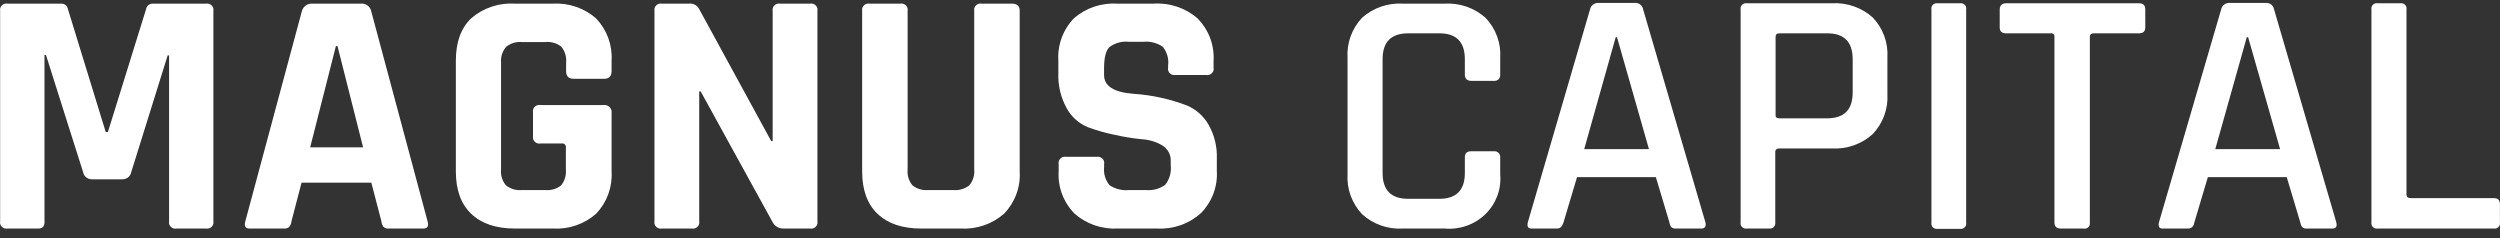
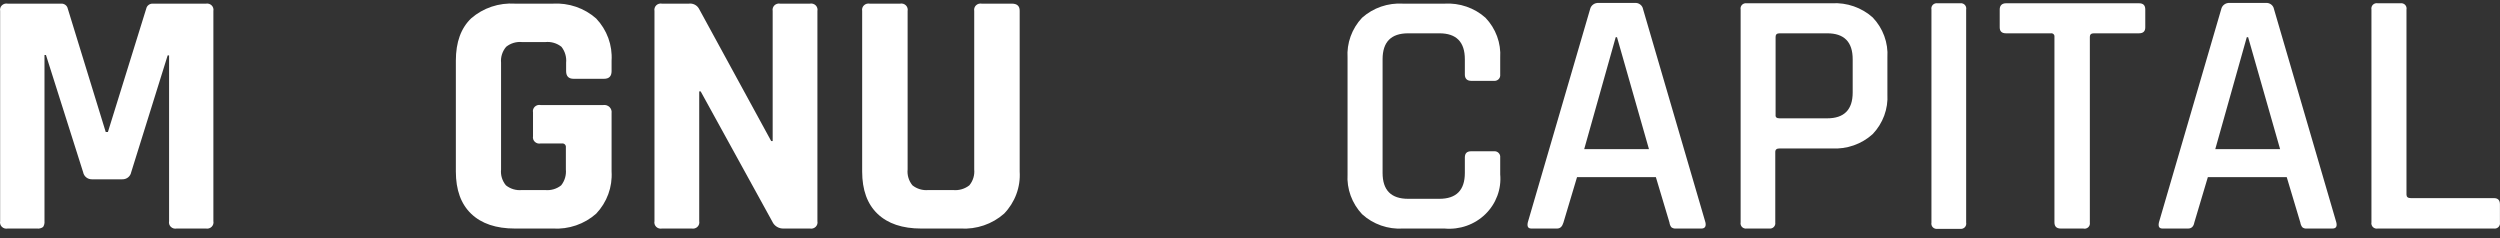
<svg xmlns="http://www.w3.org/2000/svg" width="147" height="14" viewBox="0 0 147 14" fill="none">
  <rect x="0" y="0" width="147" height="14" fill="#333333" stroke="none" />
  <g>
    <path d="M8.995 0.214H12.111C12.171 0.204 12.233 0.207 12.291 0.225C12.349 0.243 12.402 0.275 12.445 0.317C12.488 0.359 12.519 0.411 12.537 0.468C12.555 0.525 12.558 0.585 12.547 0.644V13.005C12.559 13.063 12.556 13.124 12.539 13.181C12.521 13.239 12.489 13.291 12.447 13.334C12.403 13.377 12.35 13.409 12.292 13.427C12.233 13.445 12.171 13.449 12.111 13.438H10.386C10.325 13.45 10.262 13.447 10.202 13.43C10.143 13.412 10.089 13.381 10.045 13.338C10.001 13.295 9.968 13.242 9.95 13.184C9.933 13.126 9.93 13.064 9.942 13.005V3.256H9.859L7.713 10.132C7.69 10.251 7.624 10.357 7.528 10.433C7.431 10.508 7.31 10.547 7.187 10.543H5.405C5.284 10.545 5.165 10.505 5.071 10.43C4.976 10.354 4.913 10.249 4.89 10.132L2.703 3.234H2.616V13.005C2.629 13.124 2.6 13.245 2.534 13.346C2.432 13.421 2.303 13.455 2.176 13.438H0.451C0.39 13.45 0.327 13.447 0.268 13.43C0.208 13.412 0.154 13.381 0.11 13.338C0.066 13.295 0.034 13.242 0.016 13.184C-0.002 13.126 -0.005 13.064 0.008 13.005V0.644C-0.004 0.585 -0.001 0.523 0.017 0.466C0.036 0.408 0.068 0.356 0.112 0.313C0.156 0.271 0.21 0.24 0.269 0.222C0.328 0.205 0.391 0.202 0.451 0.214H3.586C3.677 0.207 3.768 0.232 3.841 0.286C3.915 0.339 3.966 0.417 3.984 0.504L6.217 7.763H6.345L8.6 0.504C8.619 0.417 8.669 0.34 8.742 0.287C8.815 0.234 8.904 0.208 8.995 0.214Z" fill="white" />
-     <path d="M16.701 13.438H14.678C14.427 13.438 14.344 13.295 14.427 13.005L17.753 0.644C17.79 0.511 17.874 0.396 17.989 0.317C18.105 0.239 18.244 0.202 18.384 0.214H21.192C21.334 0.195 21.478 0.229 21.595 0.31C21.712 0.39 21.794 0.511 21.824 0.647L25.139 13.005C25.226 13.295 25.139 13.438 24.887 13.438H22.869C22.812 13.445 22.755 13.441 22.701 13.425C22.646 13.409 22.596 13.382 22.553 13.346C22.48 13.245 22.436 13.127 22.425 13.005L21.835 10.742H17.73L17.14 13.005C17.131 13.129 17.084 13.248 17.005 13.346C16.92 13.415 16.811 13.448 16.701 13.438ZM19.753 2.701L18.238 8.663H21.35L19.847 2.719L19.753 2.701Z" fill="white" />
    <path d="M32.506 13.438H30.277C29.17 13.438 28.314 13.15 27.71 12.575C27.106 11.999 26.804 11.169 26.804 10.084V3.564C26.804 2.479 27.106 1.649 27.71 1.074C28.059 0.772 28.465 0.541 28.906 0.393C29.346 0.245 29.813 0.185 30.277 0.214H32.506C32.969 0.186 33.433 0.25 33.871 0.4C34.309 0.55 34.711 0.784 35.055 1.088C35.37 1.42 35.612 1.811 35.768 2.237C35.924 2.663 35.989 3.116 35.961 3.568V4.181C35.961 4.482 35.814 4.633 35.517 4.633H33.728C33.435 4.633 33.288 4.482 33.288 4.181V3.689C33.321 3.354 33.223 3.019 33.014 2.752C32.883 2.647 32.731 2.568 32.569 2.52C32.406 2.472 32.236 2.456 32.066 2.473H30.698C30.531 2.457 30.363 2.473 30.202 2.521C30.041 2.569 29.892 2.648 29.762 2.752C29.652 2.881 29.568 3.031 29.517 3.191C29.465 3.352 29.446 3.521 29.462 3.689V9.963C29.427 10.299 29.53 10.634 29.747 10.896C29.877 11 30.026 11.079 30.187 11.127C30.347 11.175 30.516 11.191 30.683 11.175H32.051C32.22 11.192 32.391 11.176 32.554 11.128C32.716 11.081 32.868 11.002 32.999 10.896C33.207 10.63 33.305 10.297 33.273 9.963V8.663C33.278 8.632 33.275 8.6 33.264 8.571C33.254 8.541 33.237 8.514 33.215 8.492C33.192 8.47 33.164 8.453 33.134 8.443C33.104 8.433 33.072 8.431 33.04 8.435H31.792C31.732 8.448 31.668 8.446 31.609 8.43C31.549 8.413 31.494 8.383 31.449 8.34C31.405 8.298 31.371 8.246 31.352 8.188C31.334 8.13 31.33 8.068 31.341 8.009V6.609C31.329 6.55 31.331 6.488 31.349 6.43C31.367 6.372 31.4 6.319 31.444 6.276C31.488 6.233 31.542 6.201 31.601 6.184C31.661 6.166 31.724 6.164 31.785 6.176H35.476C35.542 6.167 35.609 6.172 35.672 6.193C35.735 6.214 35.792 6.248 35.84 6.294C35.886 6.34 35.922 6.396 35.943 6.458C35.964 6.52 35.97 6.585 35.961 6.65V10.084C35.989 10.536 35.924 10.989 35.768 11.415C35.612 11.841 35.37 12.232 35.055 12.564C34.712 12.869 34.309 13.103 33.871 13.253C33.434 13.403 32.969 13.466 32.506 13.438Z" fill="white" />
    <path d="M40.674 13.438H38.926C38.865 13.45 38.802 13.447 38.743 13.43C38.683 13.412 38.629 13.381 38.585 13.338C38.541 13.295 38.509 13.242 38.491 13.184C38.473 13.126 38.47 13.064 38.483 13.004V0.644C38.471 0.585 38.474 0.523 38.493 0.466C38.511 0.408 38.543 0.356 38.587 0.313C38.631 0.271 38.685 0.239 38.744 0.222C38.803 0.205 38.866 0.202 38.926 0.214H40.505C40.622 0.199 40.74 0.219 40.846 0.271C40.951 0.323 41.038 0.404 41.095 0.504L45.346 8.295H45.433V0.644C45.421 0.585 45.425 0.524 45.443 0.467C45.461 0.41 45.493 0.357 45.536 0.315C45.58 0.273 45.633 0.241 45.691 0.224C45.75 0.206 45.812 0.203 45.873 0.214H47.62C47.681 0.202 47.744 0.205 47.804 0.222C47.863 0.24 47.917 0.271 47.962 0.314C48.005 0.357 48.038 0.41 48.056 0.468C48.074 0.526 48.076 0.588 48.064 0.647V13.004C48.076 13.064 48.074 13.126 48.056 13.184C48.038 13.242 48.005 13.295 47.962 13.338C47.917 13.381 47.863 13.412 47.804 13.43C47.744 13.447 47.681 13.45 47.62 13.438H46.083C45.941 13.444 45.801 13.408 45.681 13.335C45.561 13.261 45.467 13.154 45.41 13.026L41.2 5.375H41.114V13.004C41.126 13.063 41.123 13.125 41.106 13.182C41.088 13.24 41.056 13.293 41.012 13.336C40.969 13.379 40.915 13.41 40.856 13.428C40.797 13.446 40.735 13.449 40.674 13.438Z" fill="white" />
    <path d="M57.724 0.214H59.495C59.803 0.214 59.957 0.354 59.957 0.625V10.084C59.986 10.537 59.92 10.991 59.762 11.417C59.604 11.844 59.358 12.234 59.04 12.564C58.695 12.868 58.291 13.102 57.852 13.252C57.413 13.402 56.948 13.466 56.484 13.438H54.168C53.061 13.438 52.205 13.15 51.601 12.575C50.997 11.999 50.695 11.169 50.695 10.084V0.644C50.684 0.585 50.687 0.524 50.705 0.467C50.723 0.41 50.755 0.357 50.799 0.315C50.842 0.273 50.895 0.241 50.954 0.224C51.013 0.206 51.075 0.203 51.135 0.214H52.924C52.985 0.202 53.048 0.205 53.108 0.222C53.167 0.24 53.221 0.271 53.265 0.314C53.309 0.357 53.342 0.41 53.359 0.468C53.377 0.526 53.38 0.588 53.368 0.647V9.963C53.334 10.298 53.435 10.633 53.65 10.896C53.913 11.107 54.251 11.207 54.589 11.175H56.04C56.385 11.209 56.729 11.109 56.999 10.896C57.215 10.633 57.317 10.298 57.284 9.963V0.644C57.273 0.585 57.276 0.524 57.294 0.467C57.312 0.41 57.344 0.357 57.388 0.315C57.431 0.273 57.484 0.241 57.543 0.224C57.602 0.206 57.664 0.203 57.724 0.214Z" fill="white" />
-     <path d="M62.25 10.066V9.654C62.237 9.595 62.24 9.533 62.258 9.475C62.276 9.417 62.308 9.364 62.352 9.321C62.396 9.278 62.45 9.247 62.51 9.229C62.569 9.212 62.633 9.209 62.693 9.221H64.483C64.543 9.21 64.606 9.213 64.665 9.231C64.724 9.248 64.777 9.28 64.821 9.323C64.864 9.366 64.896 9.419 64.914 9.476C64.932 9.534 64.935 9.595 64.922 9.654V9.816C64.879 10.2 64.993 10.586 65.238 10.889C65.577 11.116 65.987 11.217 66.396 11.175H67.388C67.79 11.212 68.192 11.102 68.516 10.867C68.773 10.538 68.888 10.124 68.839 9.713V9.467C68.847 9.286 68.805 9.106 68.719 8.945C68.632 8.784 68.504 8.649 68.347 8.552C67.973 8.332 67.549 8.206 67.114 8.185C66.586 8.131 66.063 8.045 65.546 7.928C65.006 7.819 64.476 7.667 63.96 7.476C63.433 7.257 62.998 6.868 62.727 6.374C62.373 5.735 62.201 5.014 62.231 4.288V3.553C62.203 3.098 62.271 2.642 62.431 2.214C62.59 1.785 62.838 1.393 63.16 1.063C63.508 0.762 63.914 0.533 64.354 0.387C64.794 0.241 65.26 0.183 65.723 0.214H67.828C68.3 0.183 68.774 0.246 69.222 0.397C69.669 0.548 70.081 0.786 70.433 1.096C70.753 1.427 71.001 1.819 71.16 2.247C71.319 2.675 71.386 3.131 71.357 3.586V3.976C71.37 4.035 71.367 4.096 71.349 4.154C71.331 4.211 71.299 4.264 71.256 4.307C71.213 4.35 71.159 4.382 71.1 4.399C71.041 4.417 70.978 4.42 70.918 4.409H69.129C69.068 4.421 69.004 4.418 68.945 4.401C68.885 4.383 68.831 4.352 68.787 4.309C68.743 4.266 68.711 4.213 68.693 4.155C68.675 4.097 68.672 4.035 68.685 3.976V3.851C68.71 3.656 68.696 3.458 68.641 3.268C68.587 3.079 68.495 2.902 68.369 2.749C68.032 2.518 67.621 2.415 67.212 2.458H66.392C65.975 2.41 65.554 2.525 65.223 2.778C65.02 2.991 64.919 3.406 64.919 4.023V4.413C64.919 5.059 65.494 5.427 66.644 5.515C67.733 5.587 68.804 5.822 69.82 6.213C70.34 6.443 70.772 6.829 71.053 7.315C71.407 7.931 71.579 8.632 71.549 9.339V10.04C71.578 10.495 71.51 10.95 71.351 11.378C71.191 11.806 70.942 12.197 70.621 12.527C70.275 12.841 69.868 13.083 69.425 13.24C68.981 13.396 68.509 13.464 68.038 13.438H65.746C65.278 13.465 64.81 13.401 64.369 13.249C63.927 13.097 63.521 12.86 63.175 12.553C62.853 12.223 62.606 11.832 62.447 11.404C62.287 10.976 62.22 10.52 62.25 10.066Z" fill="white" />
    <path d="M84.942 13.438H82.498C82.059 13.466 81.619 13.405 81.204 13.259C80.79 13.114 80.41 12.887 80.089 12.593C79.793 12.278 79.566 11.909 79.419 11.506C79.272 11.104 79.21 10.676 79.236 10.25V3.399C79.209 2.971 79.27 2.541 79.417 2.137C79.563 1.732 79.792 1.36 80.089 1.044C80.413 0.755 80.793 0.532 81.207 0.389C81.621 0.247 82.06 0.187 82.498 0.214H84.942C85.379 0.188 85.817 0.248 86.231 0.391C86.644 0.533 87.024 0.755 87.347 1.044C87.648 1.359 87.879 1.73 88.028 2.135C88.177 2.539 88.239 2.97 88.212 3.399V4.387C88.218 4.437 88.212 4.487 88.196 4.534C88.179 4.582 88.151 4.624 88.115 4.66C88.079 4.695 88.035 4.722 87.987 4.738C87.938 4.755 87.887 4.76 87.836 4.754H86.509C86.272 4.754 86.133 4.629 86.133 4.387V3.483C86.133 2.465 85.632 1.957 84.63 1.959H82.799C81.797 1.959 81.296 2.467 81.296 3.483V10.169C81.296 11.183 81.797 11.69 82.799 11.69H84.63C85.632 11.69 86.133 11.183 86.133 10.169V9.261C86.133 9.015 86.254 8.894 86.509 8.894H87.836C87.887 8.888 87.938 8.894 87.987 8.91C88.035 8.926 88.079 8.953 88.115 8.989C88.151 9.024 88.179 9.067 88.196 9.114C88.212 9.161 88.218 9.212 88.212 9.261V10.25C88.251 10.679 88.194 11.111 88.043 11.515C87.892 11.92 87.653 12.288 87.341 12.592C87.029 12.896 86.652 13.13 86.237 13.276C85.823 13.422 85.381 13.477 84.942 13.438Z" fill="white" />
    <path d="M91.55 13.438H90.047C89.851 13.438 89.78 13.32 89.836 13.071L93.497 0.541C93.522 0.43 93.586 0.331 93.68 0.264C93.773 0.196 93.889 0.164 94.005 0.174H96.109C96.226 0.16 96.343 0.19 96.437 0.259C96.531 0.327 96.594 0.428 96.613 0.541L100.278 13.071C100.331 13.302 100.256 13.438 100.045 13.438H98.541C98.448 13.447 98.353 13.42 98.278 13.364C98.215 13.285 98.176 13.189 98.166 13.089L97.365 10.415H92.73L91.93 13.089C91.858 13.32 91.746 13.438 91.55 13.438ZM95.004 2.187L93.151 8.769H96.959L95.08 2.187H95.004Z" fill="white" />
    <path d="M104.033 13.438H102.706C102.656 13.446 102.604 13.441 102.556 13.425C102.508 13.409 102.464 13.382 102.429 13.346C102.394 13.309 102.369 13.266 102.355 13.218C102.341 13.17 102.339 13.12 102.349 13.071V0.559C102.339 0.511 102.341 0.46 102.355 0.412C102.369 0.365 102.394 0.321 102.429 0.285C102.464 0.249 102.508 0.221 102.556 0.205C102.604 0.189 102.656 0.185 102.706 0.192H107.717C108.153 0.167 108.59 0.228 109.002 0.372C109.414 0.515 109.792 0.737 110.115 1.026C110.415 1.34 110.647 1.711 110.795 2.116C110.944 2.521 111.007 2.951 110.979 3.381V5.54C111.005 5.968 110.941 6.396 110.792 6.799C110.644 7.201 110.413 7.571 110.115 7.884C109.794 8.176 109.416 8.401 109.004 8.546C108.592 8.691 108.154 8.754 107.717 8.729H104.638C104.469 8.729 104.386 8.795 104.386 8.935V13.089C104.393 13.136 104.389 13.184 104.373 13.229C104.358 13.274 104.332 13.315 104.298 13.349C104.264 13.383 104.222 13.408 104.176 13.424C104.13 13.439 104.081 13.444 104.033 13.438ZM104.638 6.958H107.435C108.437 6.958 108.938 6.451 108.938 5.438V3.483C108.938 2.465 108.437 1.957 107.435 1.959H104.638C104.48 1.959 104.405 2.029 104.405 2.165V6.753C104.39 6.889 104.465 6.958 104.638 6.958Z" fill="white" />
    <path d="M115.61 0.559V13.089C115.62 13.138 115.618 13.188 115.604 13.236C115.59 13.284 115.565 13.328 115.53 13.364C115.495 13.4 115.451 13.427 115.403 13.443C115.355 13.459 115.303 13.464 115.253 13.456H113.926C113.876 13.464 113.824 13.459 113.776 13.443C113.728 13.427 113.684 13.4 113.649 13.364C113.614 13.328 113.589 13.284 113.575 13.236C113.561 13.188 113.559 13.138 113.569 13.089V0.559C113.559 0.511 113.561 0.46 113.575 0.412C113.589 0.364 113.614 0.321 113.649 0.285C113.684 0.248 113.728 0.221 113.776 0.205C113.824 0.189 113.876 0.184 113.926 0.192H115.253C115.303 0.184 115.355 0.189 115.403 0.205C115.451 0.221 115.495 0.248 115.53 0.285C115.565 0.321 115.59 0.364 115.604 0.412C115.618 0.46 115.62 0.511 115.61 0.559Z" fill="white" />
    <path d="M122.492 13.438H121.177C120.925 13.438 120.801 13.32 120.801 13.07V2.164C120.805 2.136 120.803 2.108 120.794 2.081C120.785 2.054 120.77 2.029 120.749 2.009C120.729 1.989 120.703 1.974 120.676 1.965C120.648 1.957 120.619 1.954 120.59 1.959H117.959C117.707 1.959 117.583 1.845 117.583 1.61V0.559C117.583 0.328 117.711 0.192 117.959 0.192H125.766C126.022 0.192 126.142 0.309 126.142 0.559V1.61C126.142 1.845 126.018 1.959 125.766 1.959H123.116C122.962 1.959 122.883 2.029 122.883 2.164V13.089C122.892 13.14 122.887 13.192 122.87 13.24C122.853 13.289 122.823 13.332 122.785 13.367C122.746 13.402 122.699 13.426 122.648 13.439C122.597 13.451 122.543 13.451 122.492 13.438Z" fill="white" />
    <path d="M128.661 13.438H127.157C126.958 13.438 126.89 13.32 126.947 13.071L130.608 0.541C130.631 0.43 130.695 0.332 130.788 0.264C130.881 0.196 130.996 0.164 131.111 0.174H133.205C133.322 0.159 133.44 0.189 133.535 0.257C133.629 0.326 133.693 0.427 133.712 0.541L137.374 13.071C137.43 13.302 137.374 13.438 137.144 13.438H135.641C135.594 13.444 135.547 13.44 135.502 13.427C135.456 13.415 135.414 13.393 135.378 13.364C135.315 13.284 135.274 13.189 135.261 13.089L134.46 10.415H129.822L129.025 13.089C128.984 13.32 128.856 13.438 128.661 13.438ZM132.111 2.187L130.258 8.769H134.07L132.19 2.187H132.111Z" fill="white" />
    <path d="M146.635 13.438H139.817C139.765 13.448 139.712 13.445 139.662 13.431C139.611 13.416 139.566 13.389 139.528 13.353C139.491 13.316 139.464 13.271 139.449 13.222C139.433 13.173 139.431 13.121 139.441 13.071V0.559C139.431 0.509 139.433 0.457 139.449 0.408C139.464 0.359 139.491 0.314 139.528 0.277C139.566 0.241 139.611 0.214 139.662 0.199C139.712 0.185 139.765 0.182 139.817 0.192H141.144C141.194 0.185 141.246 0.189 141.294 0.205C141.342 0.221 141.385 0.248 141.421 0.285C141.456 0.321 141.481 0.364 141.495 0.412C141.509 0.46 141.511 0.511 141.501 0.559V11.443C141.501 11.579 141.584 11.649 141.753 11.649H146.639C146.88 11.649 146.996 11.77 146.996 12.016V13.085C147.004 13.133 147 13.182 146.985 13.229C146.969 13.275 146.943 13.317 146.908 13.351C146.872 13.386 146.829 13.412 146.782 13.427C146.735 13.442 146.685 13.445 146.635 13.438Z" fill="white" />
  </g>
</svg>